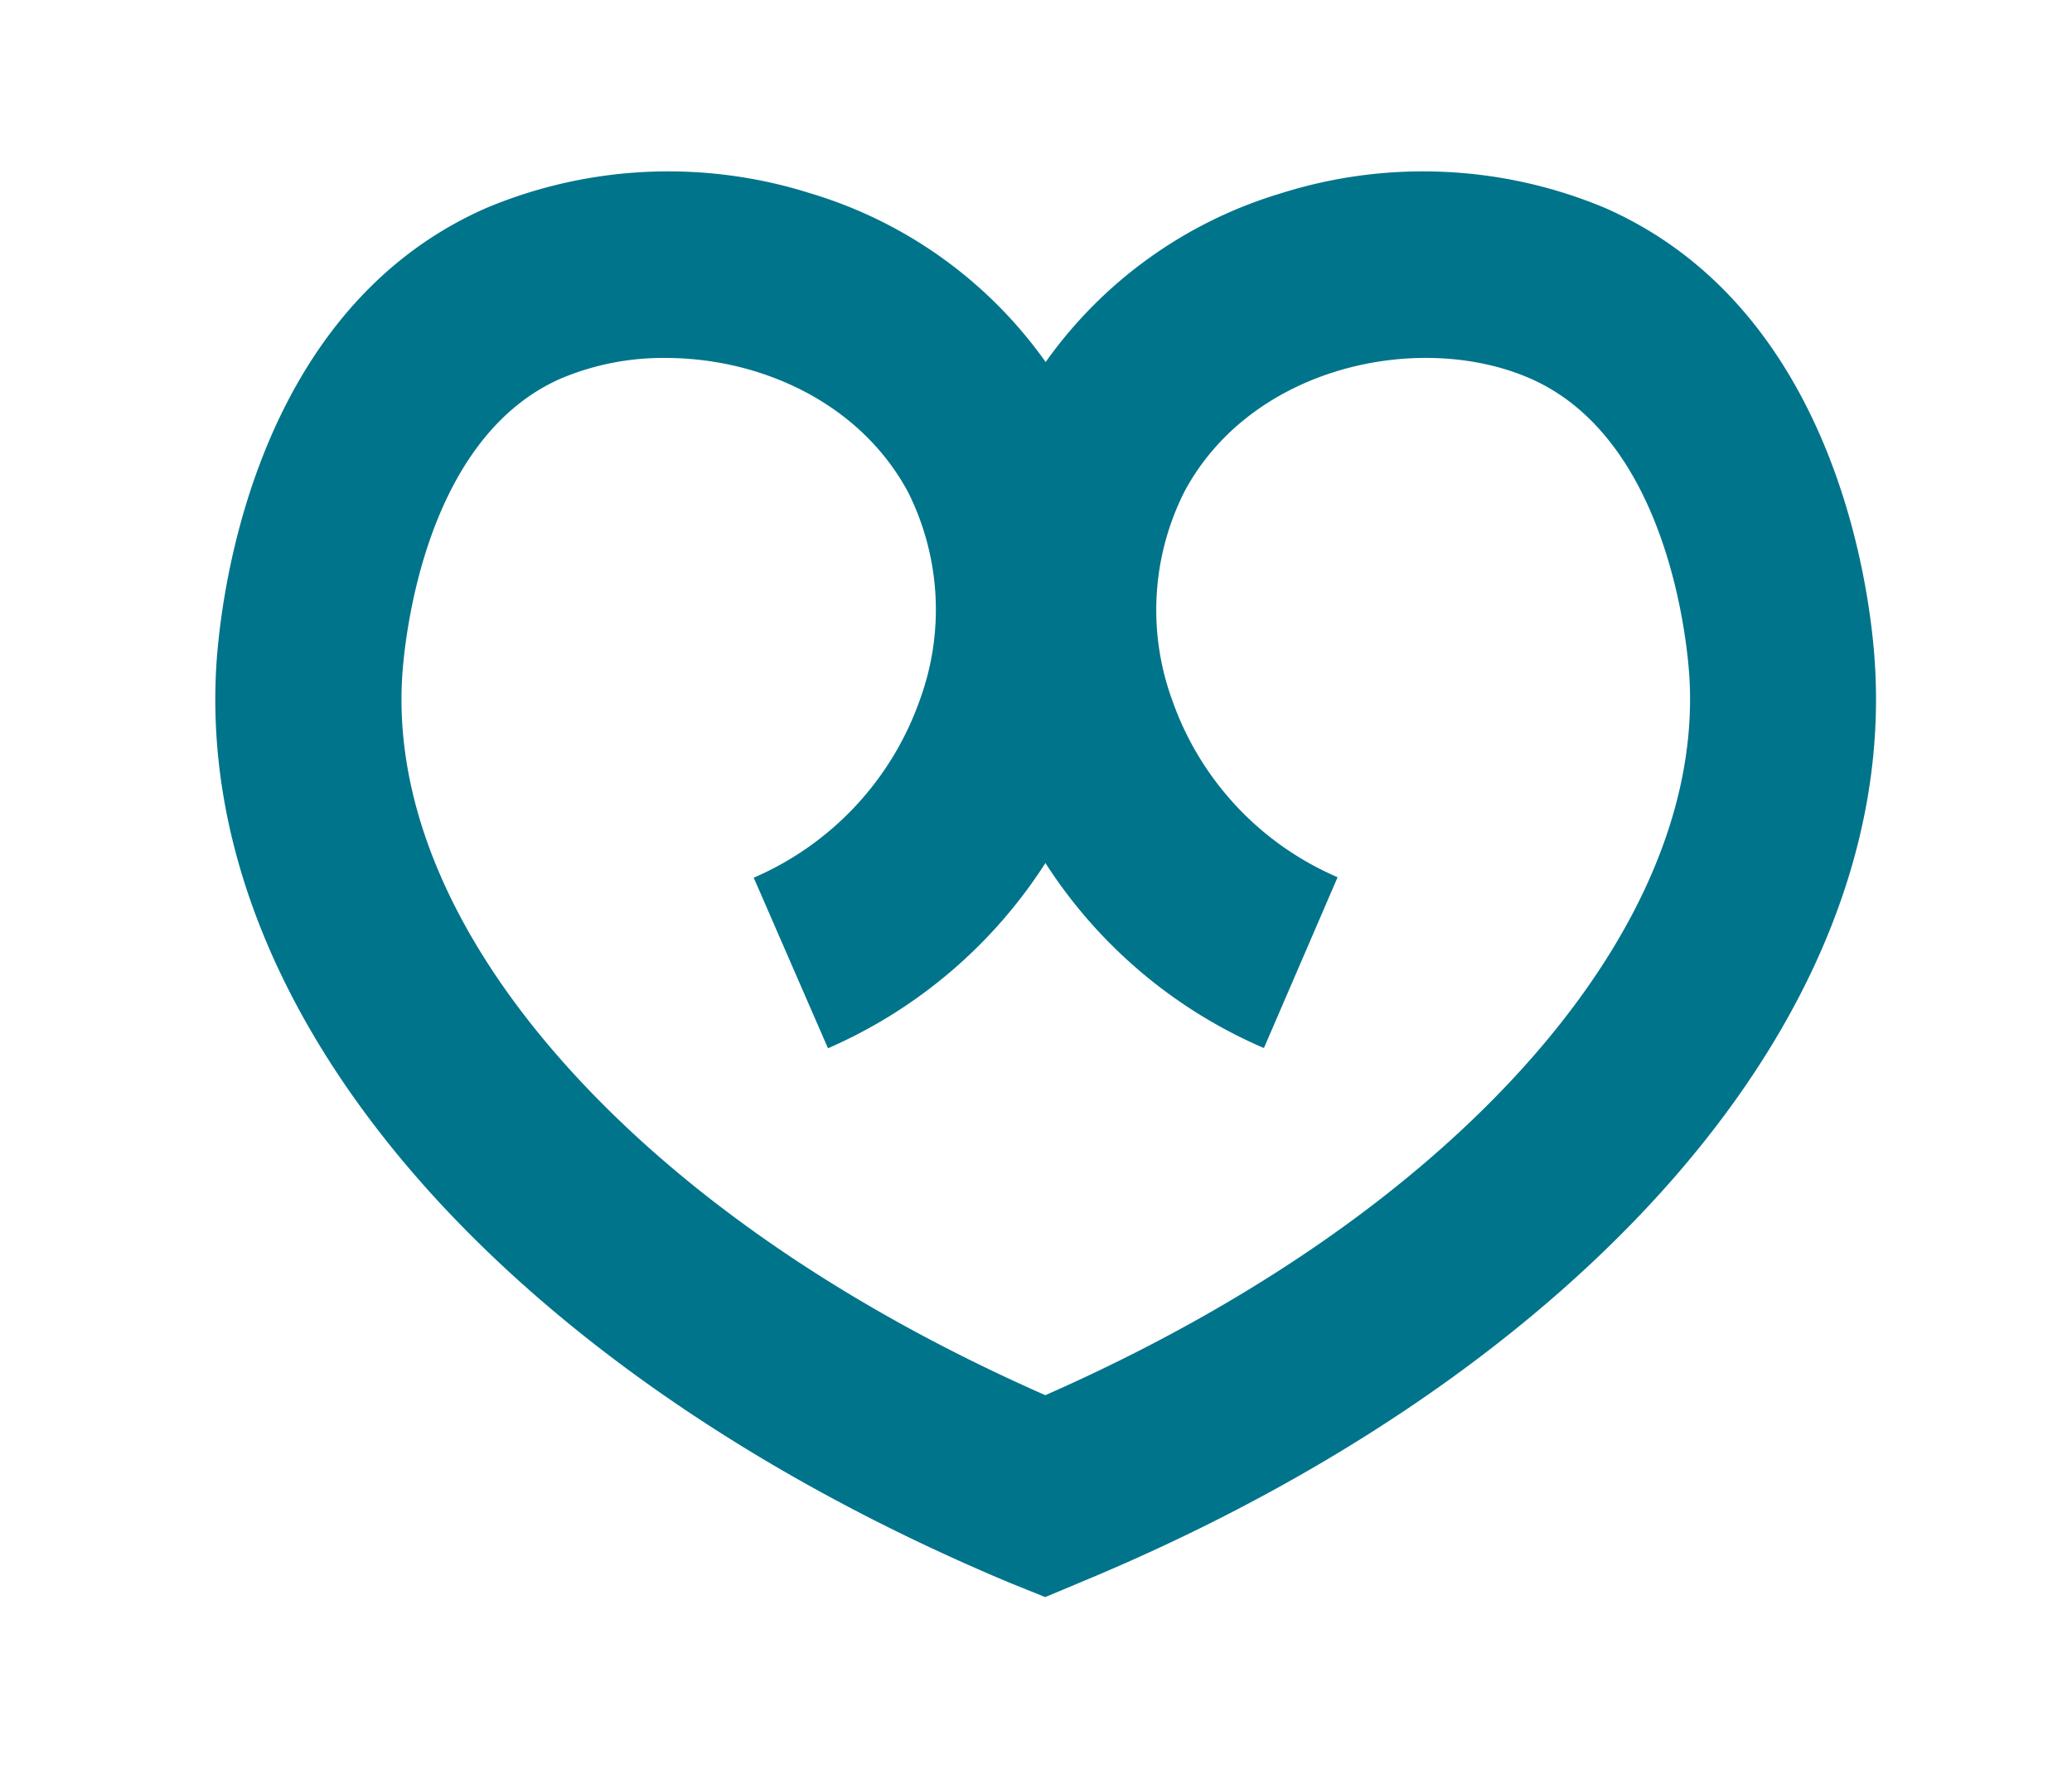
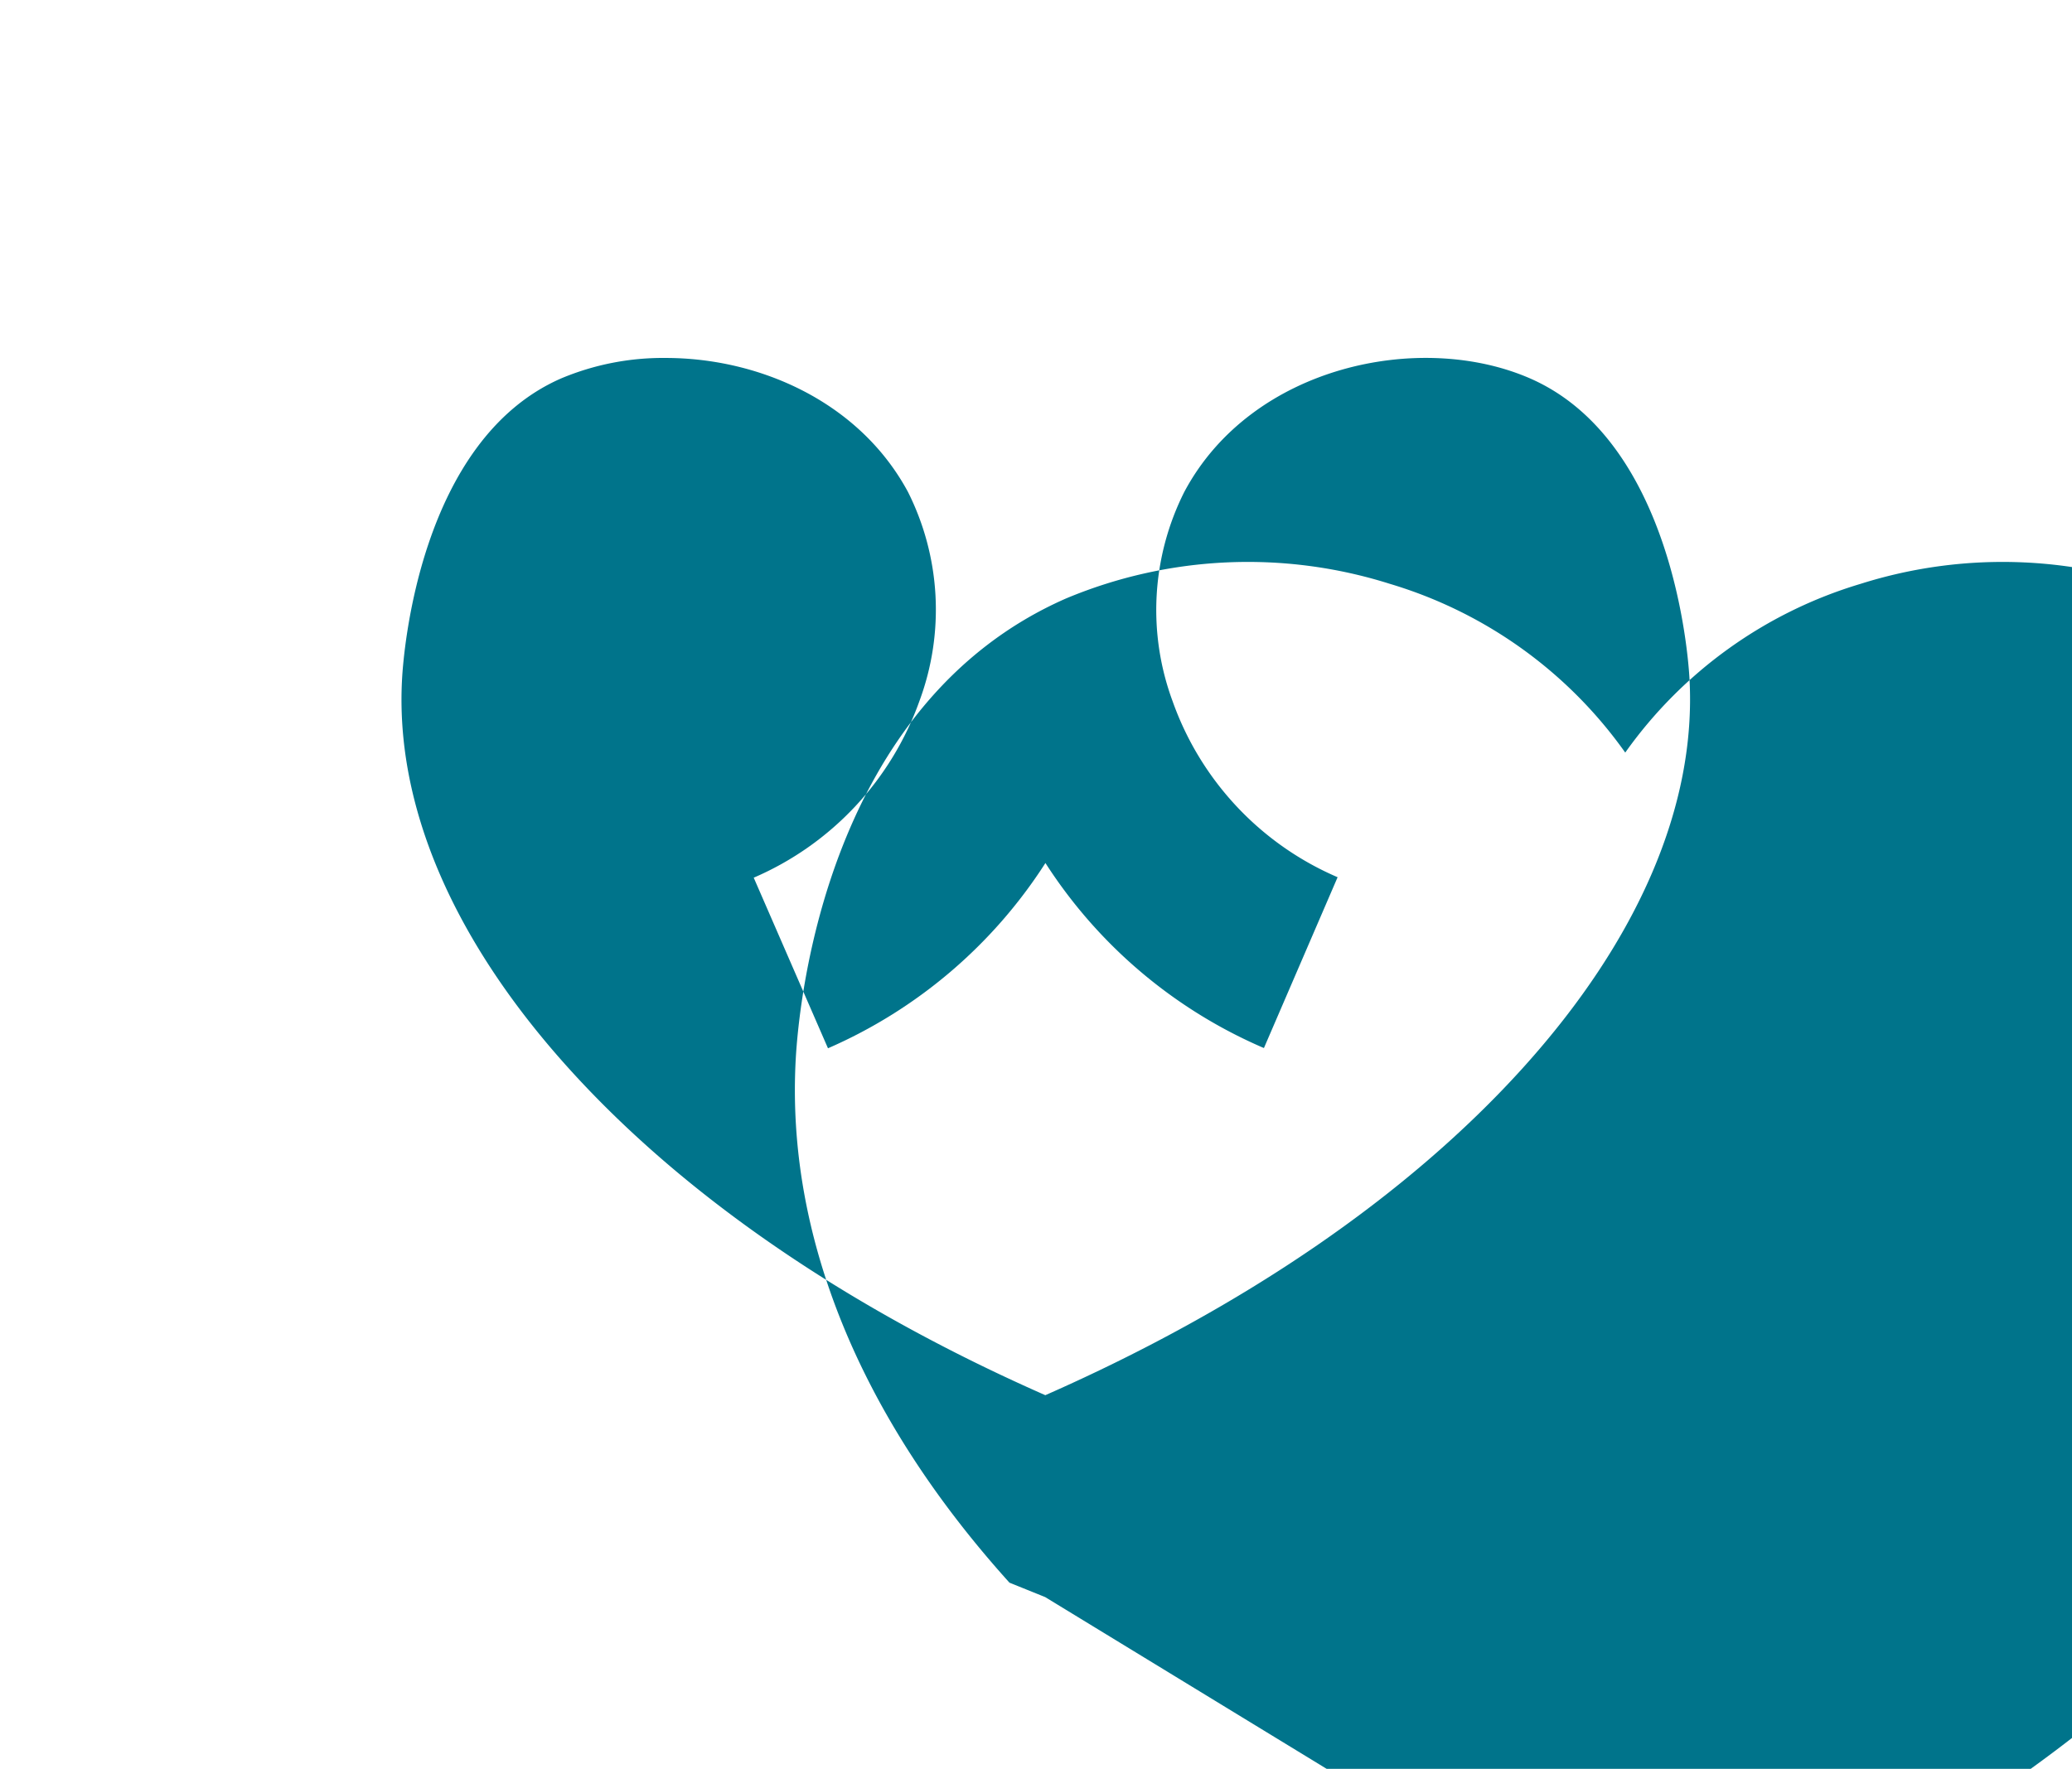
<svg xmlns="http://www.w3.org/2000/svg" viewBox="0 0 178 152">
  <defs>
    <style>.cls-1{fill:#00748b;}</style>
  </defs>
  <g id="Layer_3" data-name="Layer 3">
-     <path class="cls-1" d="M89.79,137.24,86.72,136C66.2,127.4,49,115.81,36.93,102.44c-12.85-14.25-19.2-29.8-18.36-45,.28-5,2.72-30.62,23.26-39.59a40.44,40.44,0,0,1,27.78-1.24,38.16,38.16,0,0,1,20.22,14.5,38.19,38.19,0,0,1,20.22-14.5,40.47,40.47,0,0,1,27.79,1.24c20.55,9,23,34.56,23.25,39.59.84,15.18-5.51,30.74-18.38,45-12.07,13.37-29.31,25-49.84,33.51ZM57.2,30.76a22.57,22.57,0,0,0-9,1.76C36,37.86,34.65,56.26,34.54,58.35c-.6,10.82,4.33,22.37,14.26,33.39s24,20.66,41,28.15c17-7.49,31.15-17.18,41.05-28.15s14.89-22.57,14.29-33.4c-.11-2.08-1.48-20.48-13.69-25.82-9.41-4.11-23.93-1.11-29.71,9.75a22.58,22.58,0,0,0-1,18,25.85,25.85,0,0,0,14.17,15.11l-6.33,14.68A42,42,0,0,1,89.81,74.16,42.22,42.22,0,0,1,71.13,90.08L64.75,75.42A26.05,26.05,0,0,0,79,60.2a22.54,22.54,0,0,0-1-17.93C73.81,34.5,65.2,30.76,57.2,30.76Z" />
+     <path class="cls-1" d="M89.79,137.24,86.72,136c-12.85-14.25-19.2-29.8-18.36-45,.28-5,2.72-30.62,23.26-39.59a40.44,40.44,0,0,1,27.78-1.24,38.16,38.16,0,0,1,20.22,14.5,38.19,38.19,0,0,1,20.22-14.5,40.47,40.47,0,0,1,27.79,1.24c20.55,9,23,34.56,23.25,39.59.84,15.18-5.51,30.74-18.38,45-12.07,13.37-29.31,25-49.84,33.51ZM57.2,30.76a22.57,22.57,0,0,0-9,1.76C36,37.86,34.65,56.26,34.54,58.35c-.6,10.82,4.33,22.37,14.26,33.39s24,20.66,41,28.15c17-7.49,31.15-17.18,41.05-28.15s14.89-22.57,14.29-33.4c-.11-2.08-1.48-20.48-13.69-25.82-9.41-4.11-23.93-1.11-29.71,9.75a22.58,22.58,0,0,0-1,18,25.85,25.85,0,0,0,14.17,15.11l-6.33,14.68A42,42,0,0,1,89.81,74.16,42.22,42.22,0,0,1,71.13,90.08L64.75,75.42A26.05,26.05,0,0,0,79,60.2a22.54,22.54,0,0,0-1-17.93C73.81,34.5,65.2,30.76,57.2,30.76Z" />
  </g>
</svg>